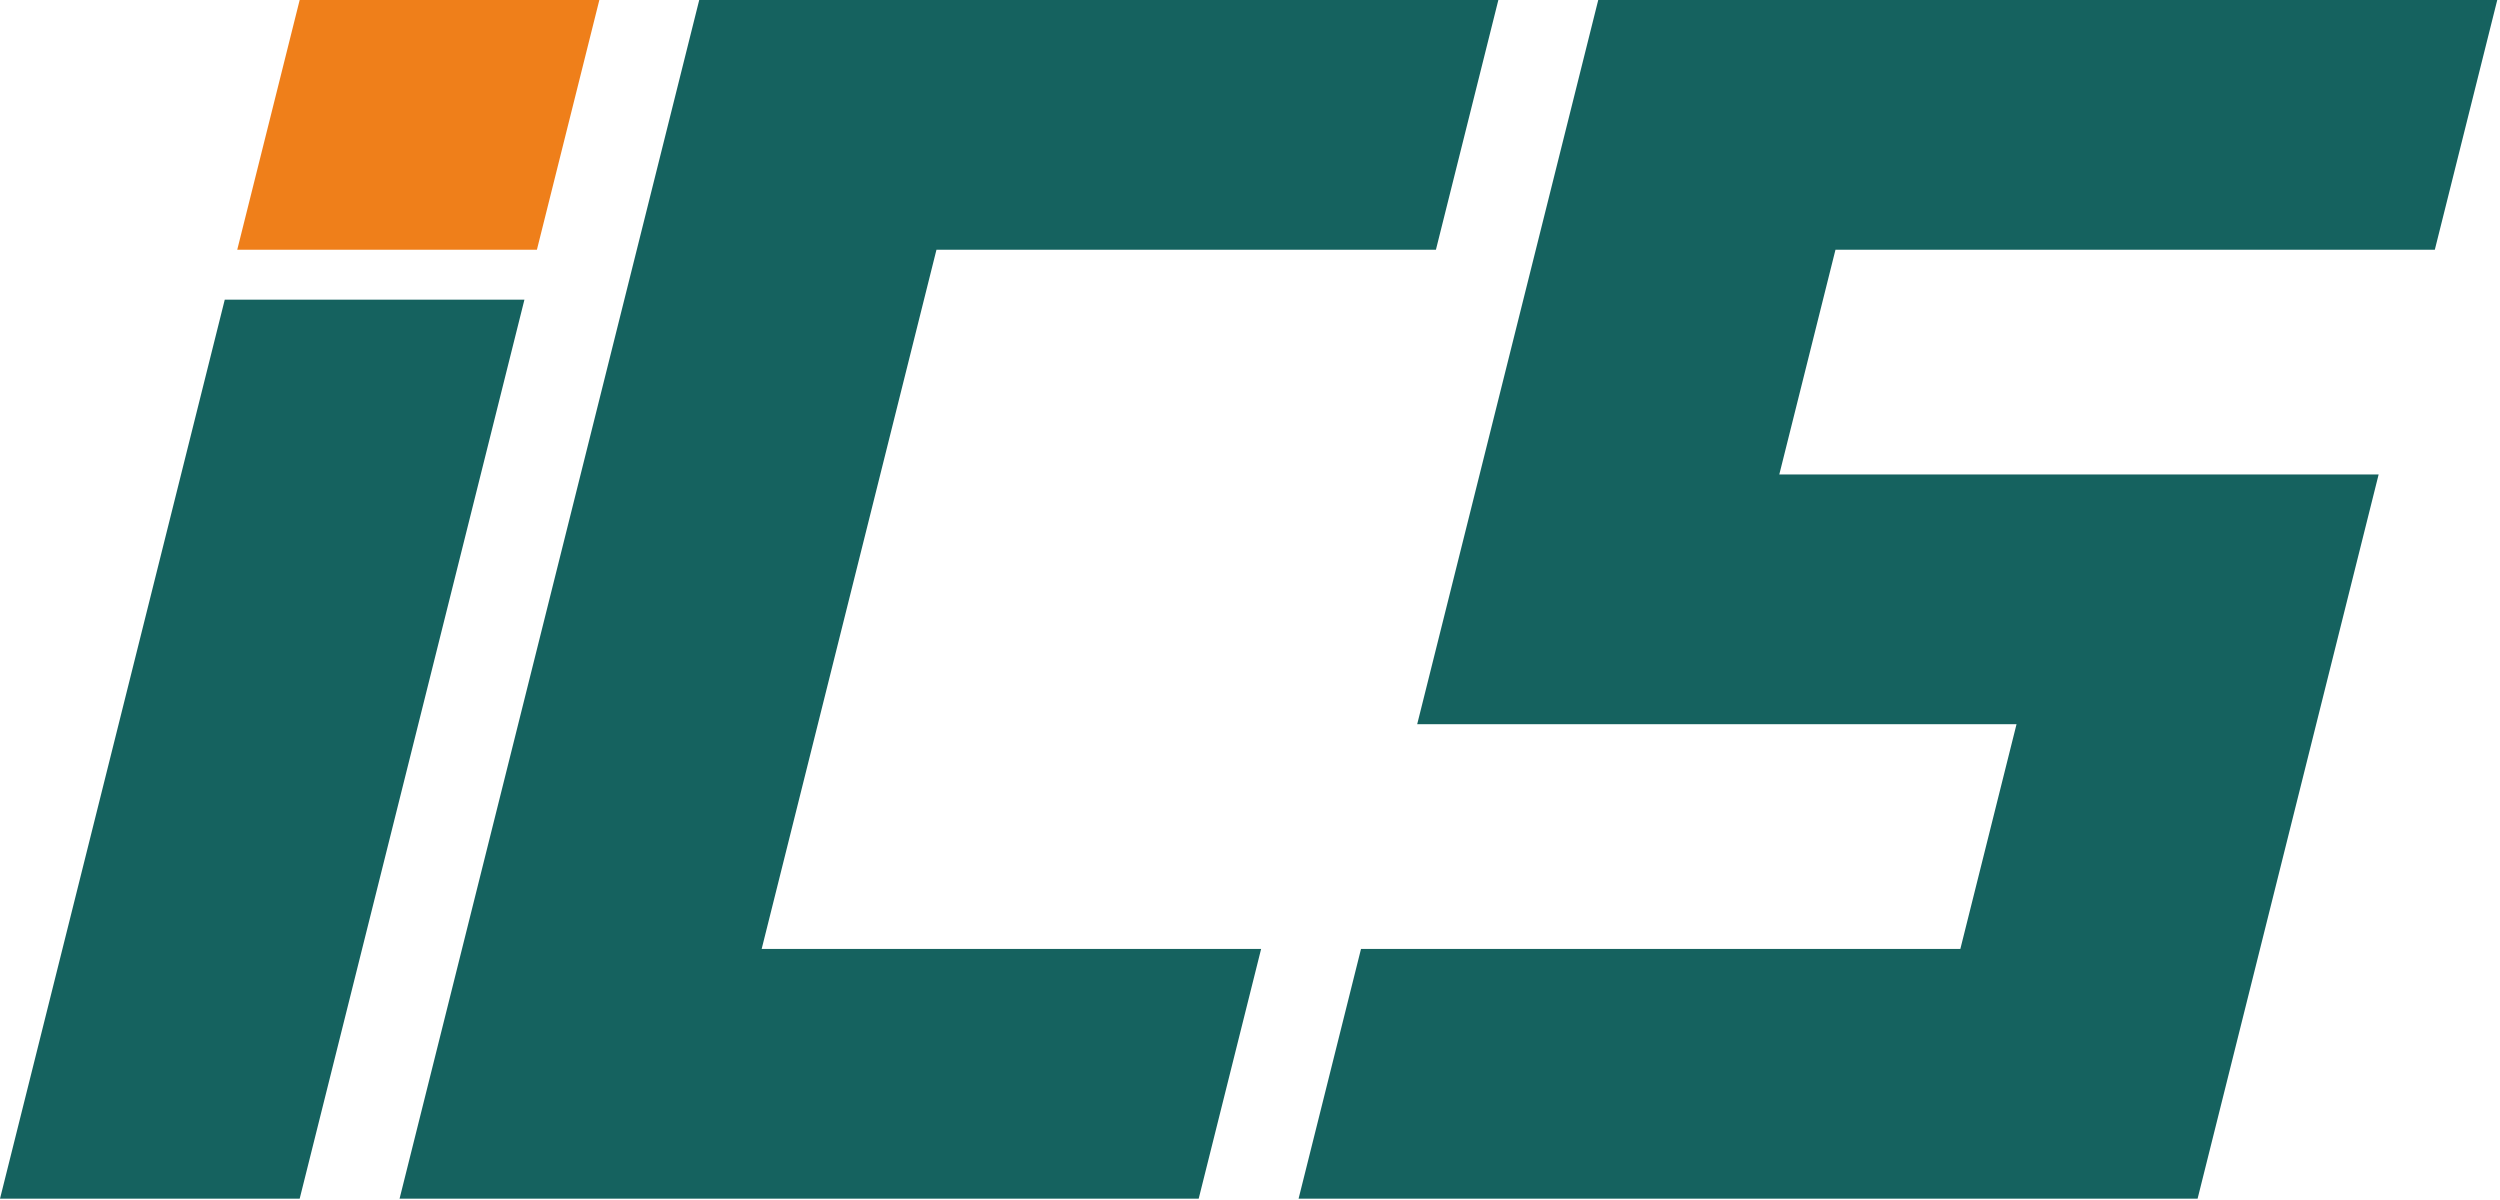
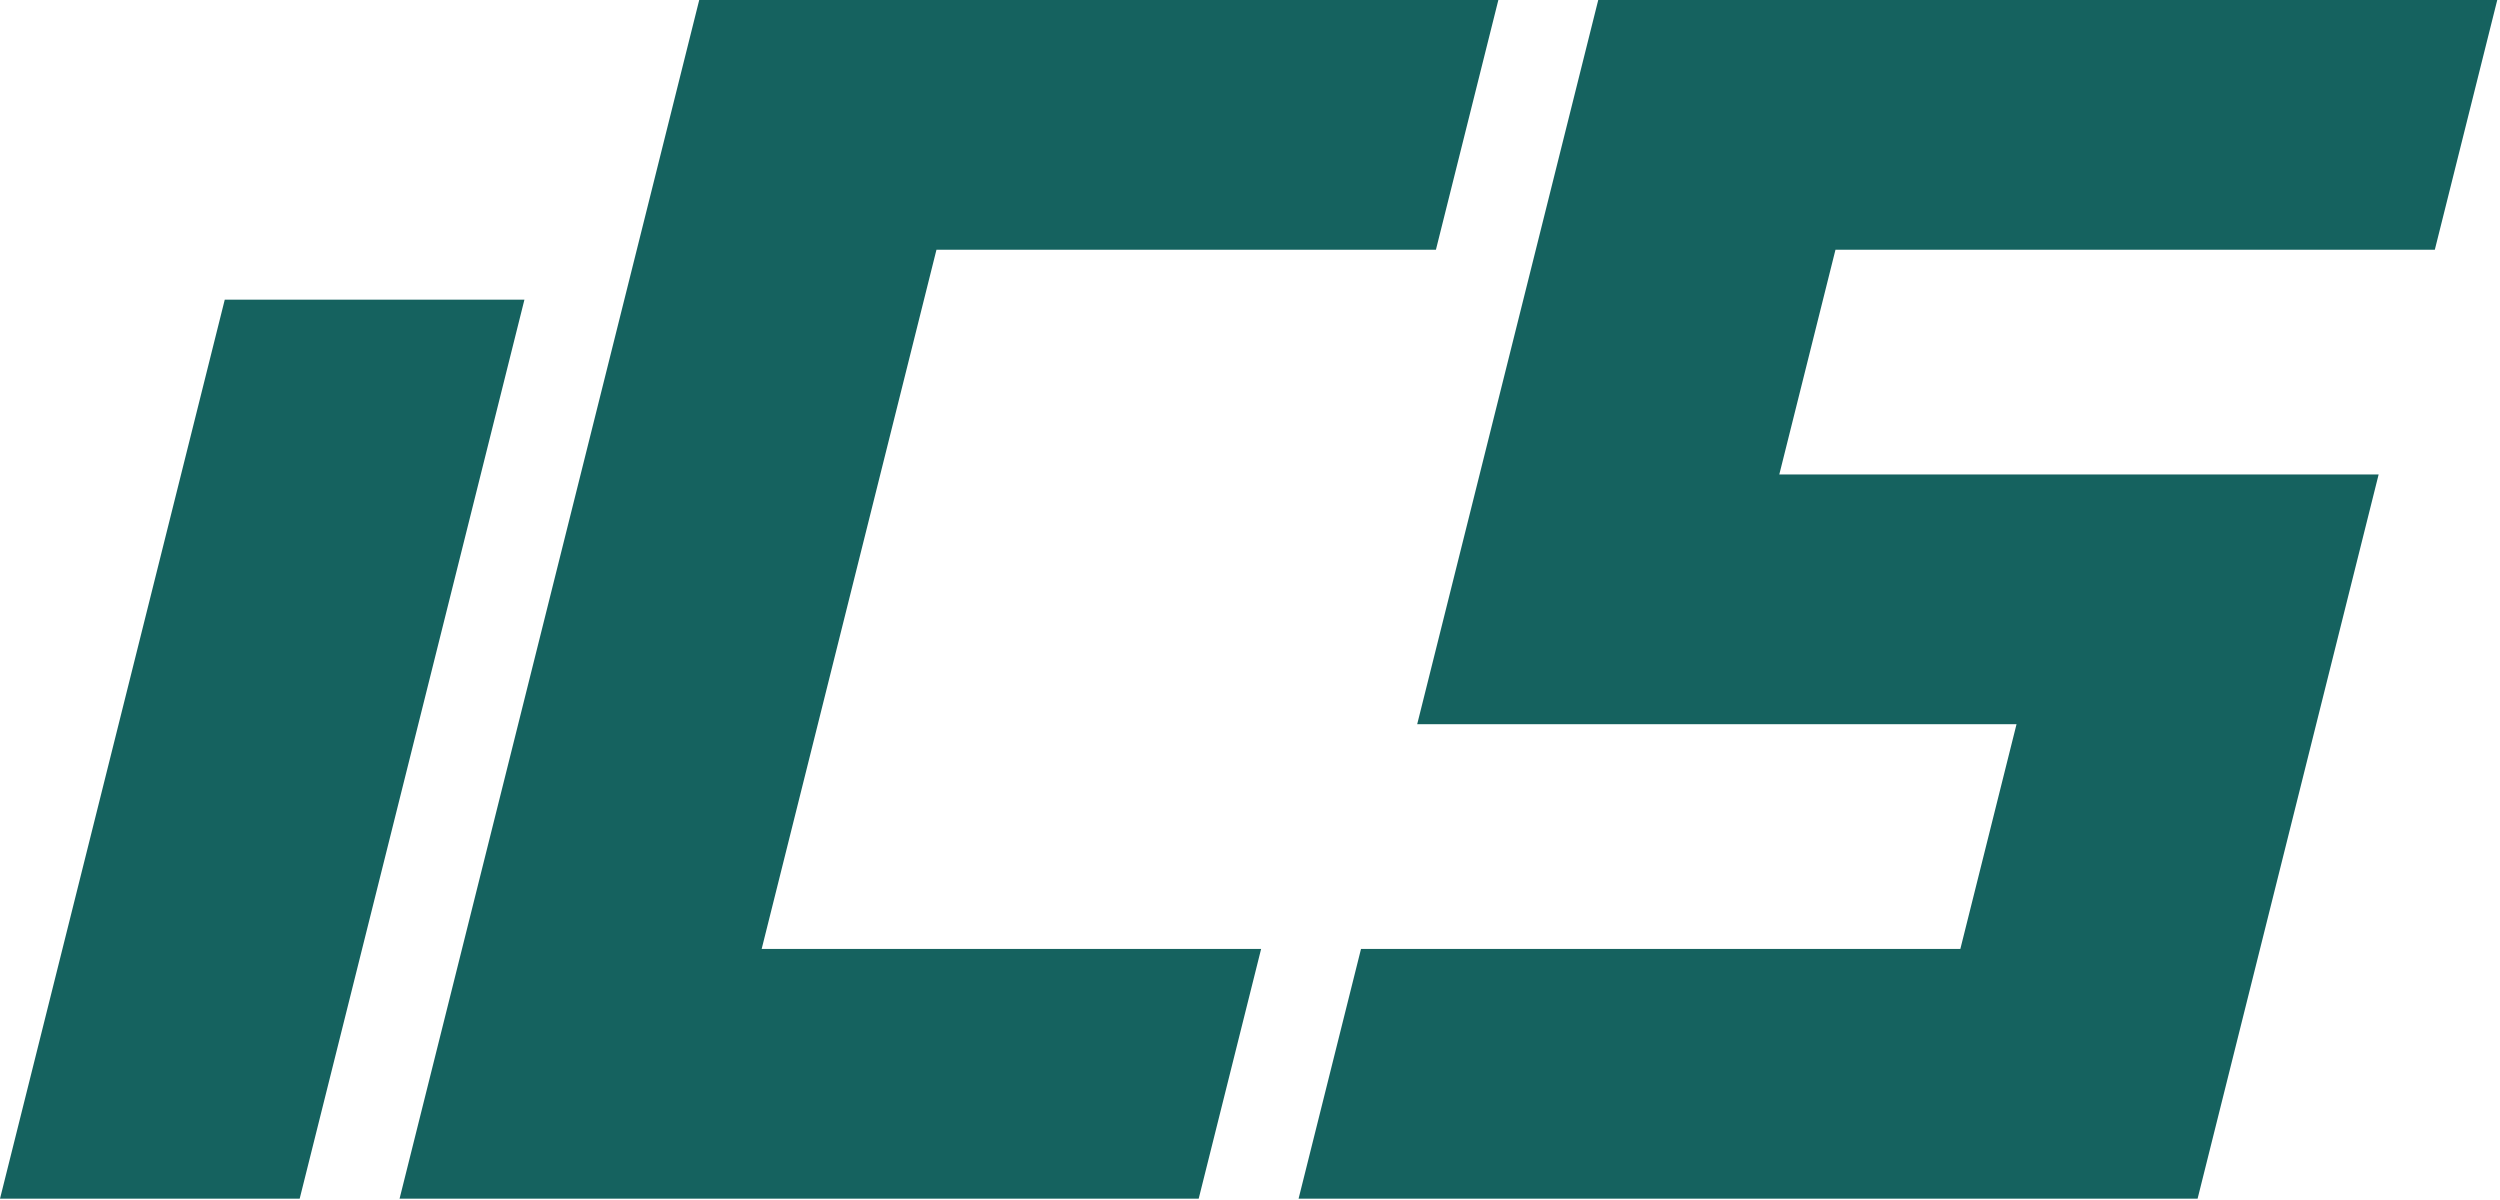
<svg xmlns="http://www.w3.org/2000/svg" width="472.44" height="226.772" viewBox="0 0 125 60">
  <g style="clip-rule:evenodd;fill-rule:evenodd;image-rendering:optimizeQuality;shape-rendering:geometricPrecision;text-rendering:geometricPrecision">
    <path class="fil0" d="m3184 1248.63-874.04 3496.16-312.16 1248.63h3995.6l312.16-1248.63H3808.31l874.04-3496.16H7179.6L7491.76 0h-3995.6Zm-561.88 249.73L1498.36 5993.42H.01l1123.76-4495.06ZM7991.22.01l-312.16 1248.63-280.94 1123.76-312.16 1248.63h2996.7l-280.94 1123.76H6805.01l-312.16 1248.63h4495.05l312.16-1248.63L11581 3621.03l312.16-1248.63h-2996.7l280.94-1123.76h2996.7L12486.26.01H7991.21Z" style="fill:#15625f" transform="scale(.01)" />
-     <path class="fil1" style="fill:#ef7f1a" d="m2996.71 0-312.16 1248.63H1186.2L1498.35 0z" transform="scale(.01)" />
  </g>
</svg>